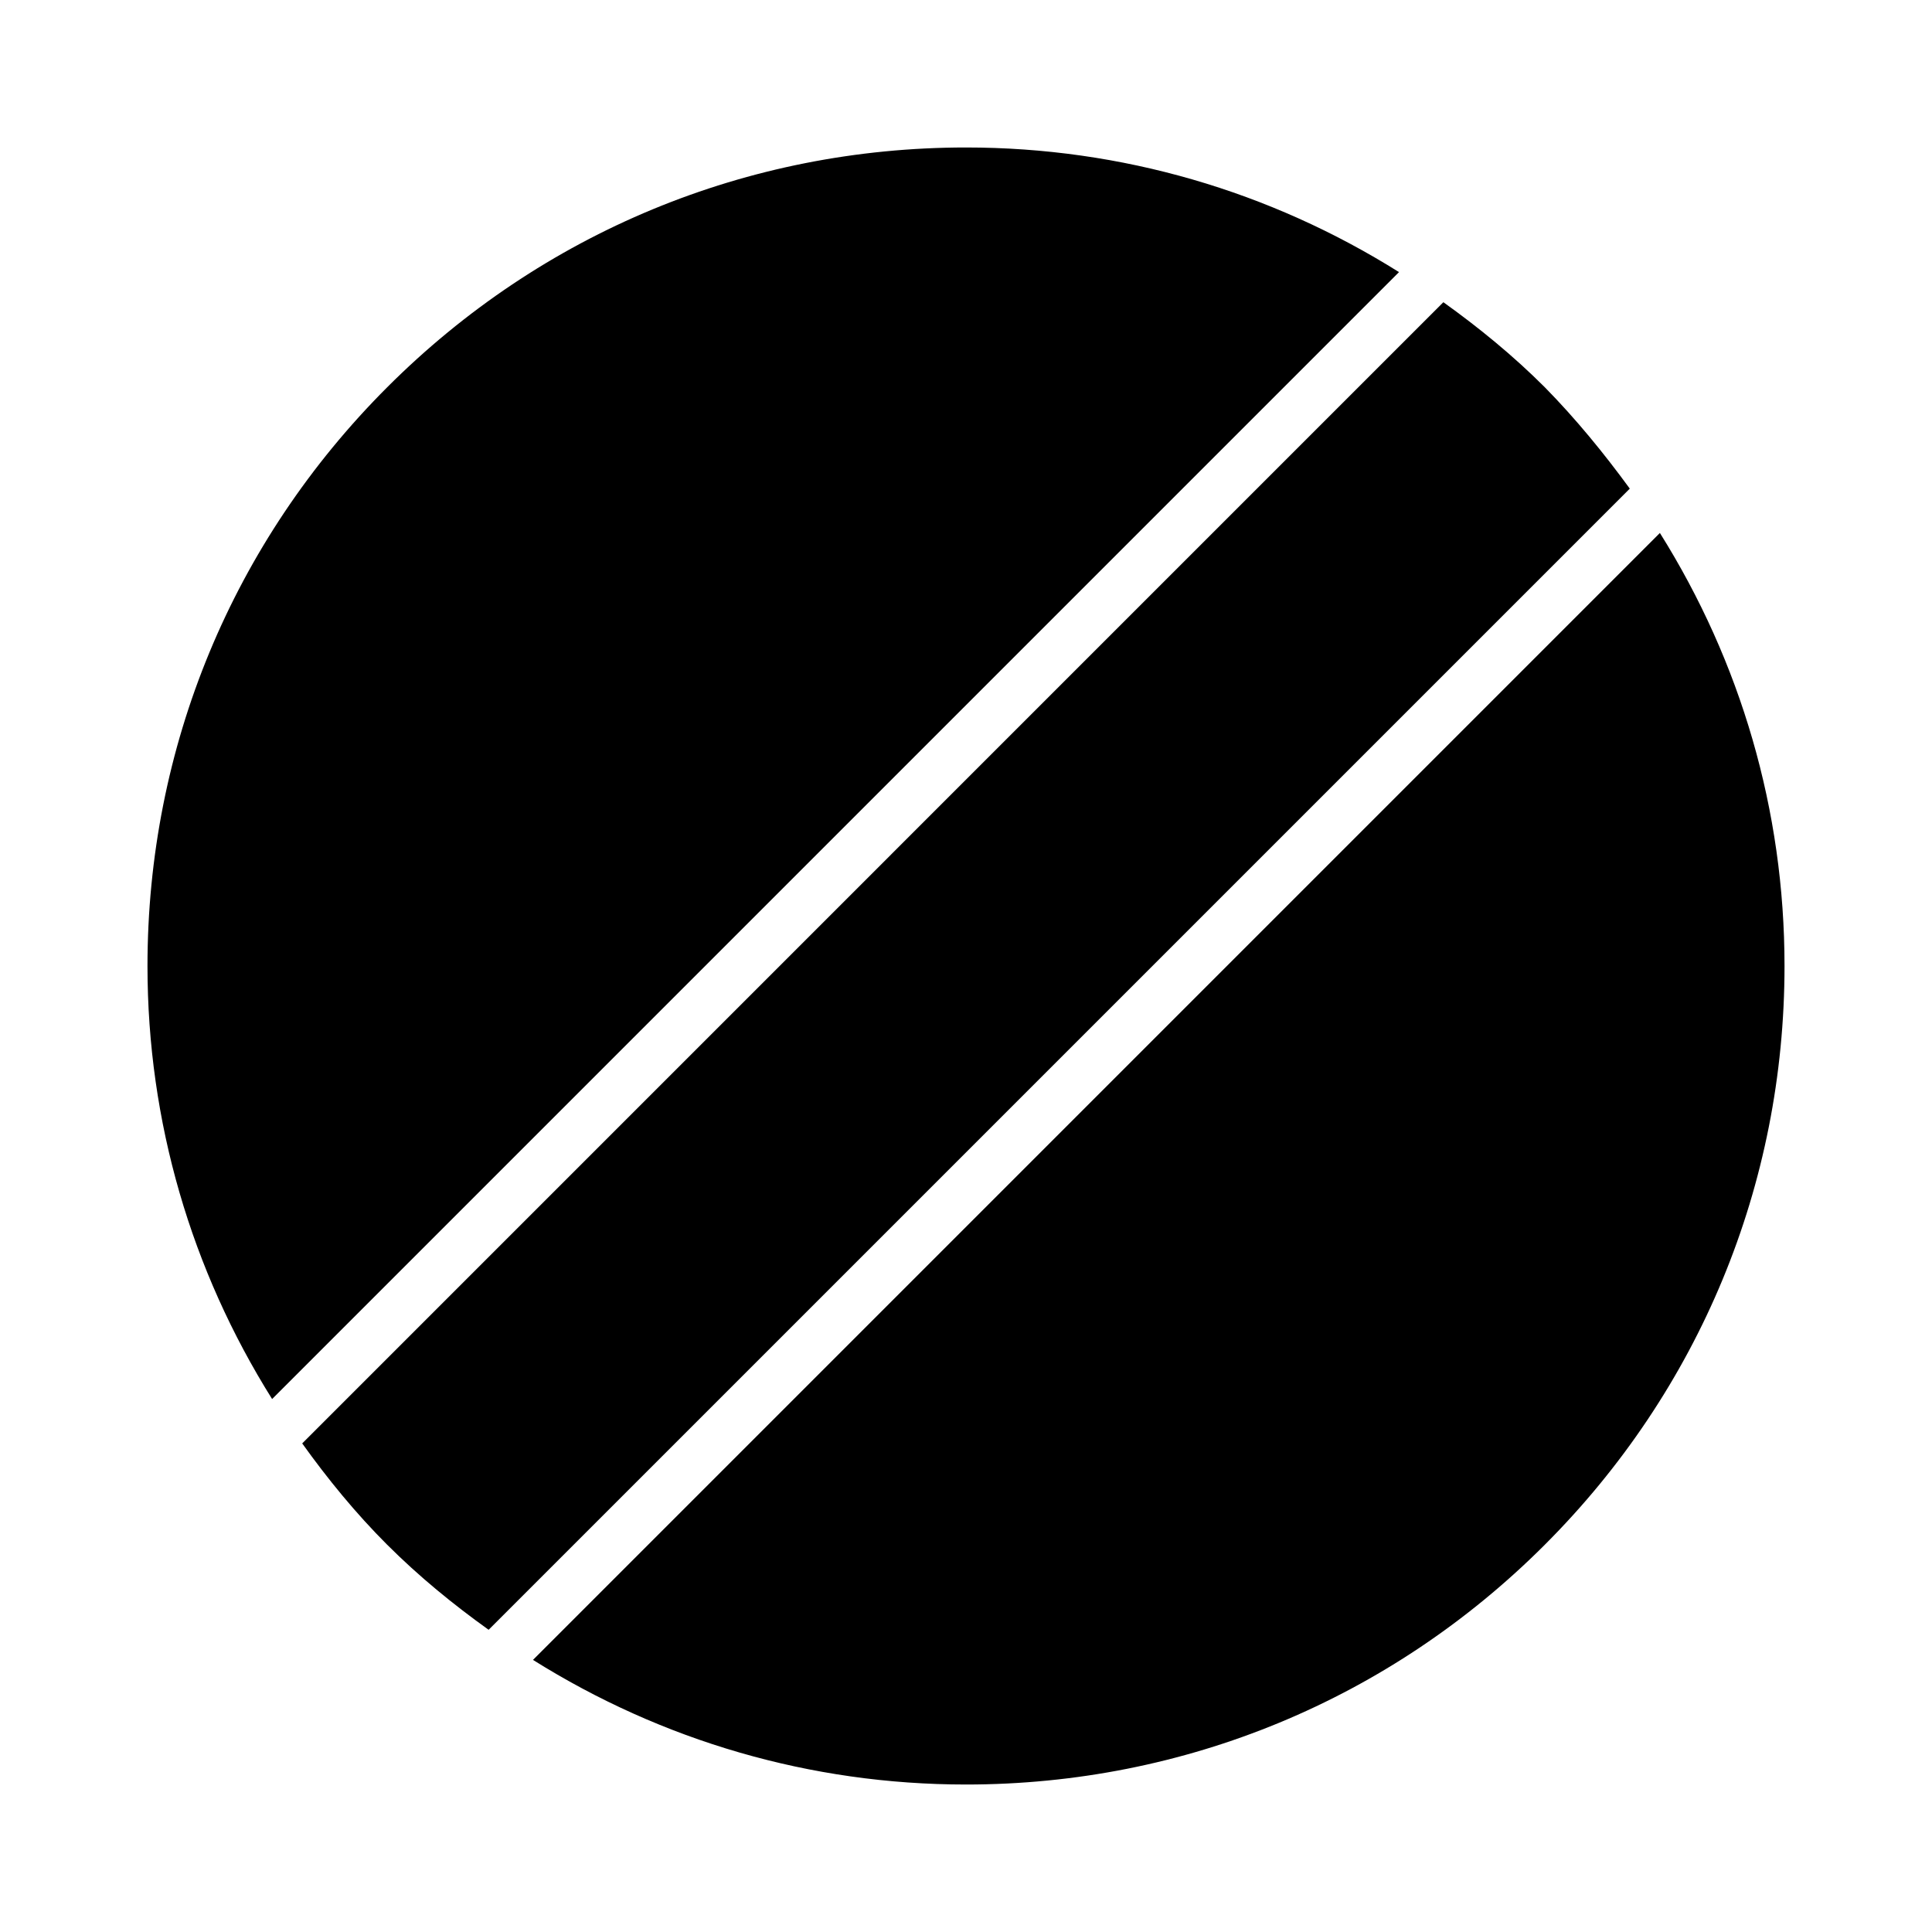
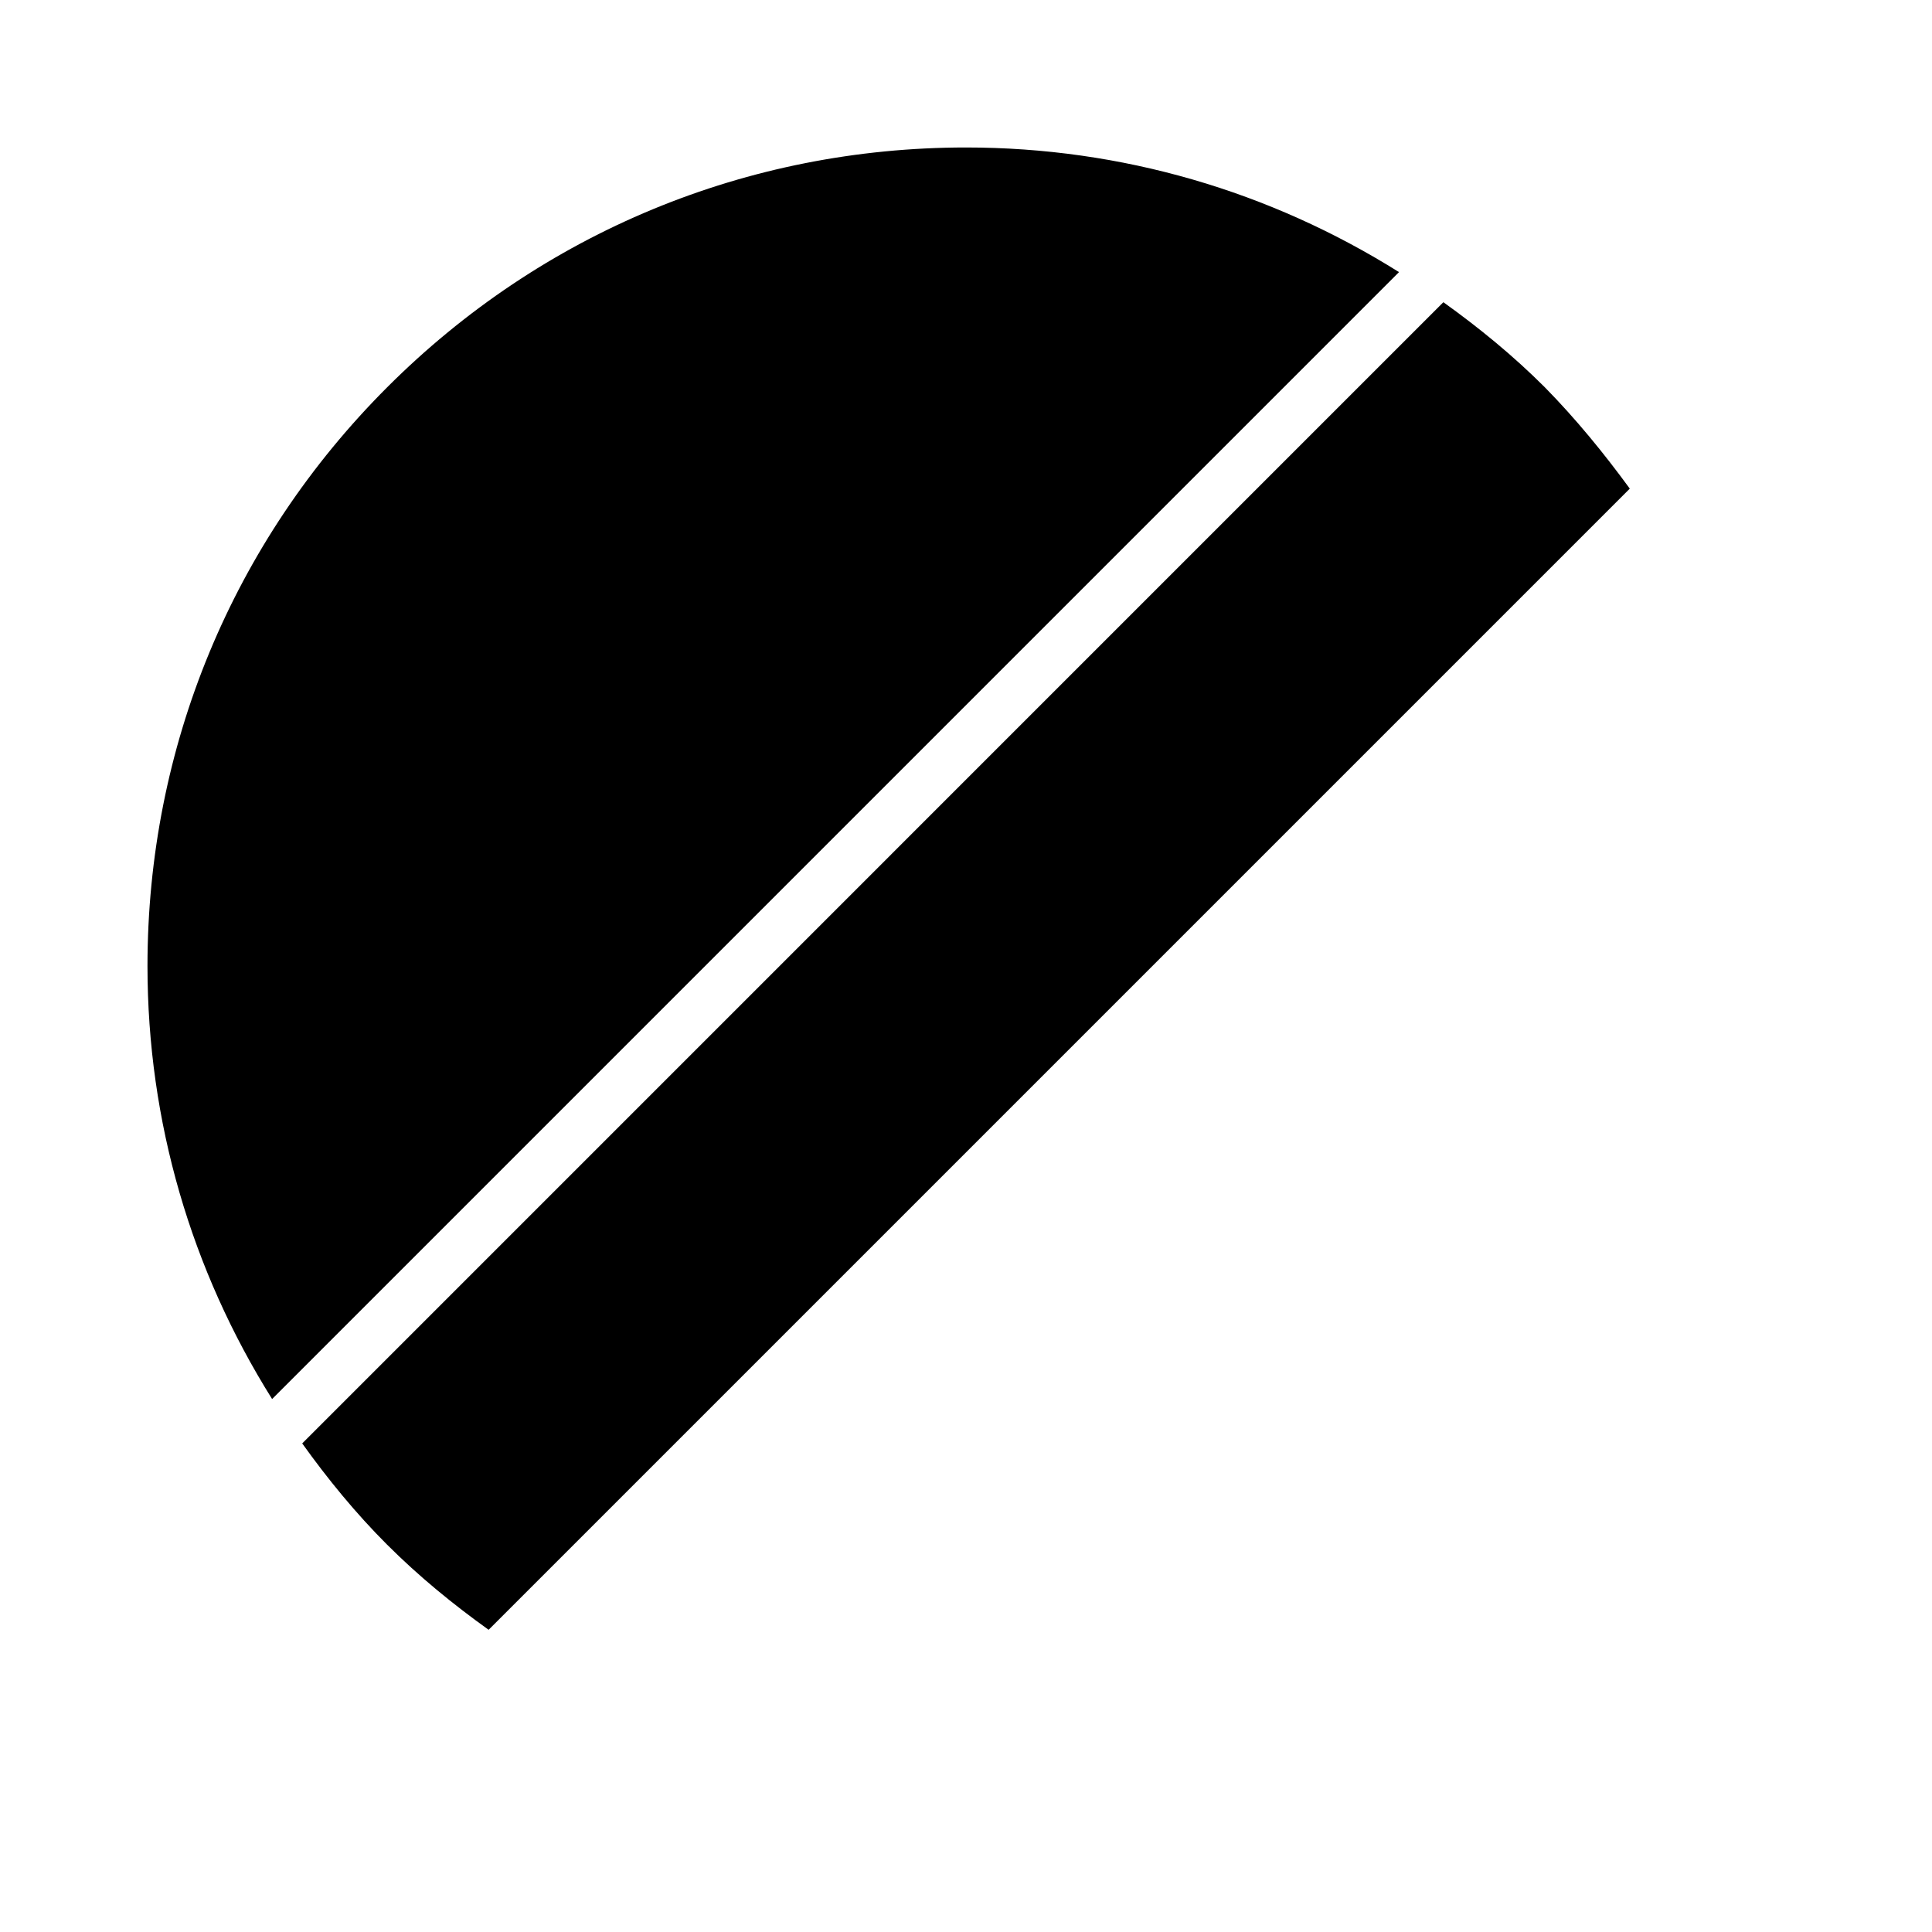
<svg xmlns="http://www.w3.org/2000/svg" fill="#000000" width="800px" height="800px" version="1.1" viewBox="144 144 512 512">
  <g>
-     <path d="m246.62 553.38c8.398 8.398 17.492 15.812 26.871 22.531l302.42-302.42c-6.856-9.375-14.273-18.473-22.531-26.871-8.398-8.398-17.492-15.812-26.871-22.531l-302.42 302.43c6.715 9.375 14.133 18.473 22.531 26.867z" />
-     <path d="m553.38 553.38c41.004-41.004 63.535-95.445 63.535-153.38 0-41.285-11.617-80.609-33.027-114.76l-298.64 298.65c34.148 21.41 73.473 33.027 114.76 33.027 57.938 0 112.38-22.531 153.38-63.539z" />
+     <path d="m246.62 553.38c8.398 8.398 17.492 15.812 26.871 22.531l302.42-302.42c-6.856-9.375-14.273-18.473-22.531-26.871-8.398-8.398-17.492-15.812-26.871-22.531l-302.42 302.43c6.715 9.375 14.133 18.473 22.531 26.867" />
    <path d="m514.75 216.11c-34.145-21.414-73.473-33.027-114.75-33.027-57.938 0-112.38 22.531-153.38 63.535-41.004 41.004-63.535 95.441-63.535 153.38 0 41.285 11.617 80.609 33.027 114.76z" />
  </g>
</svg>